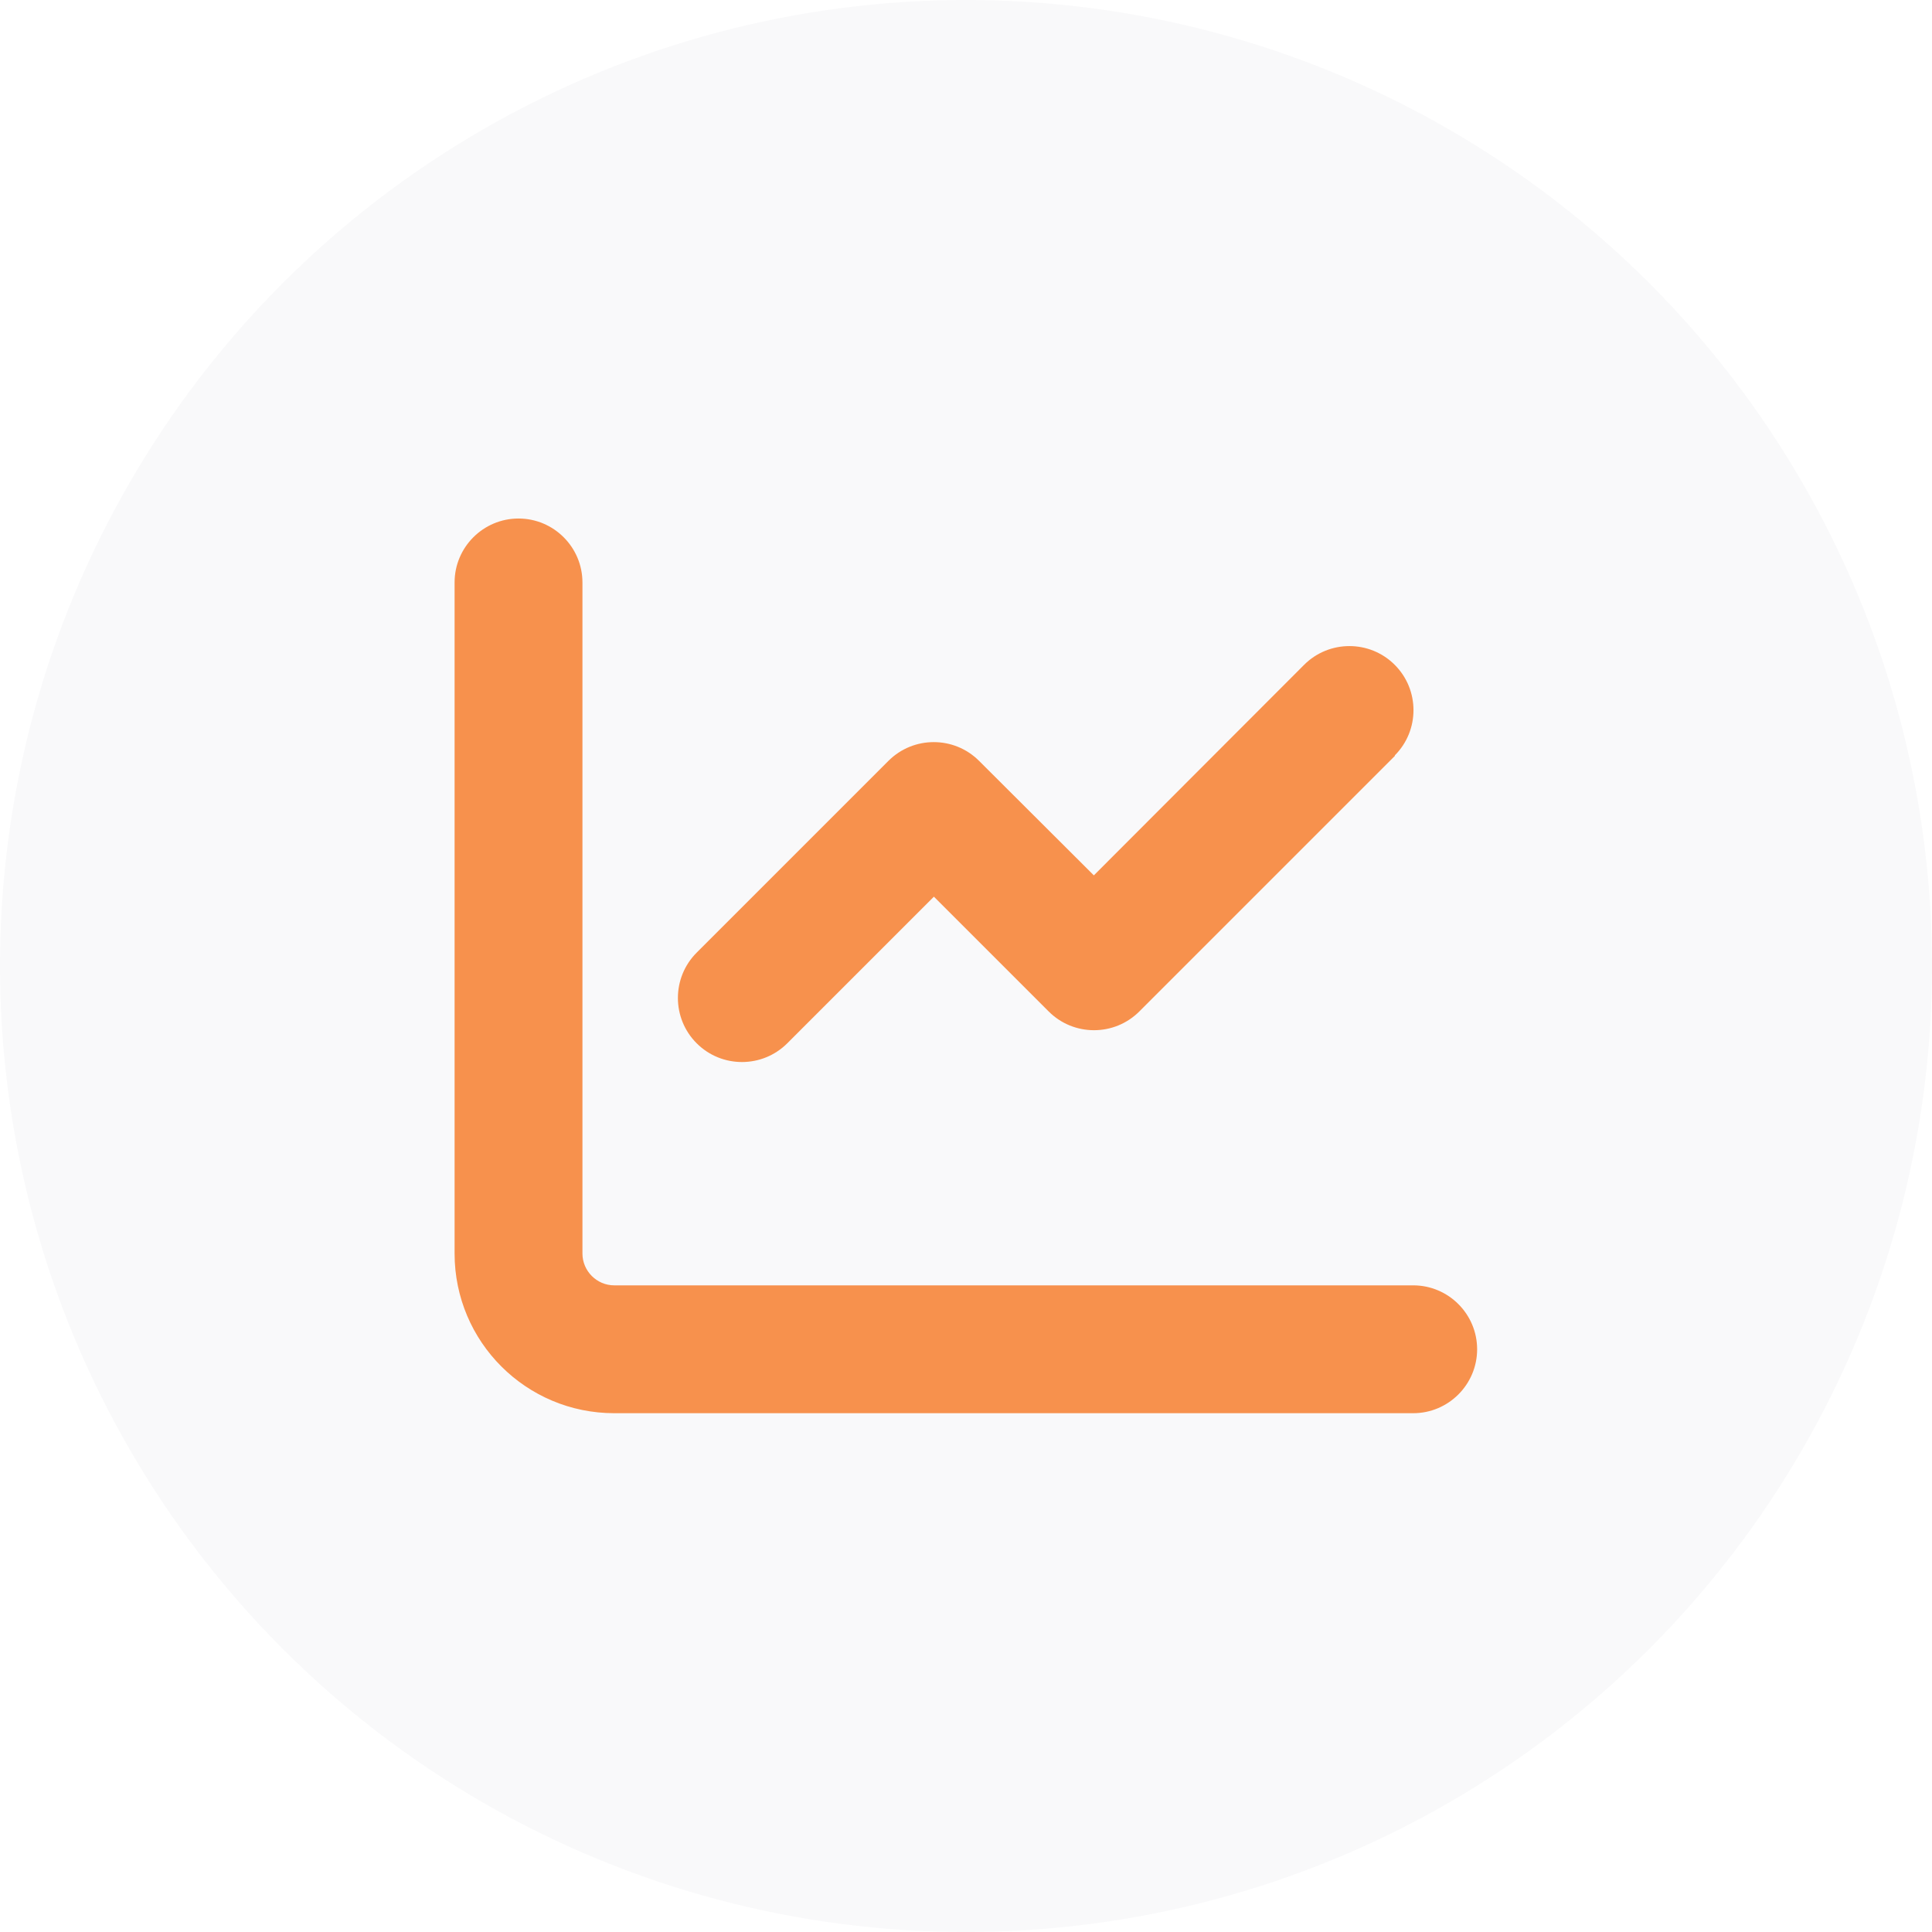
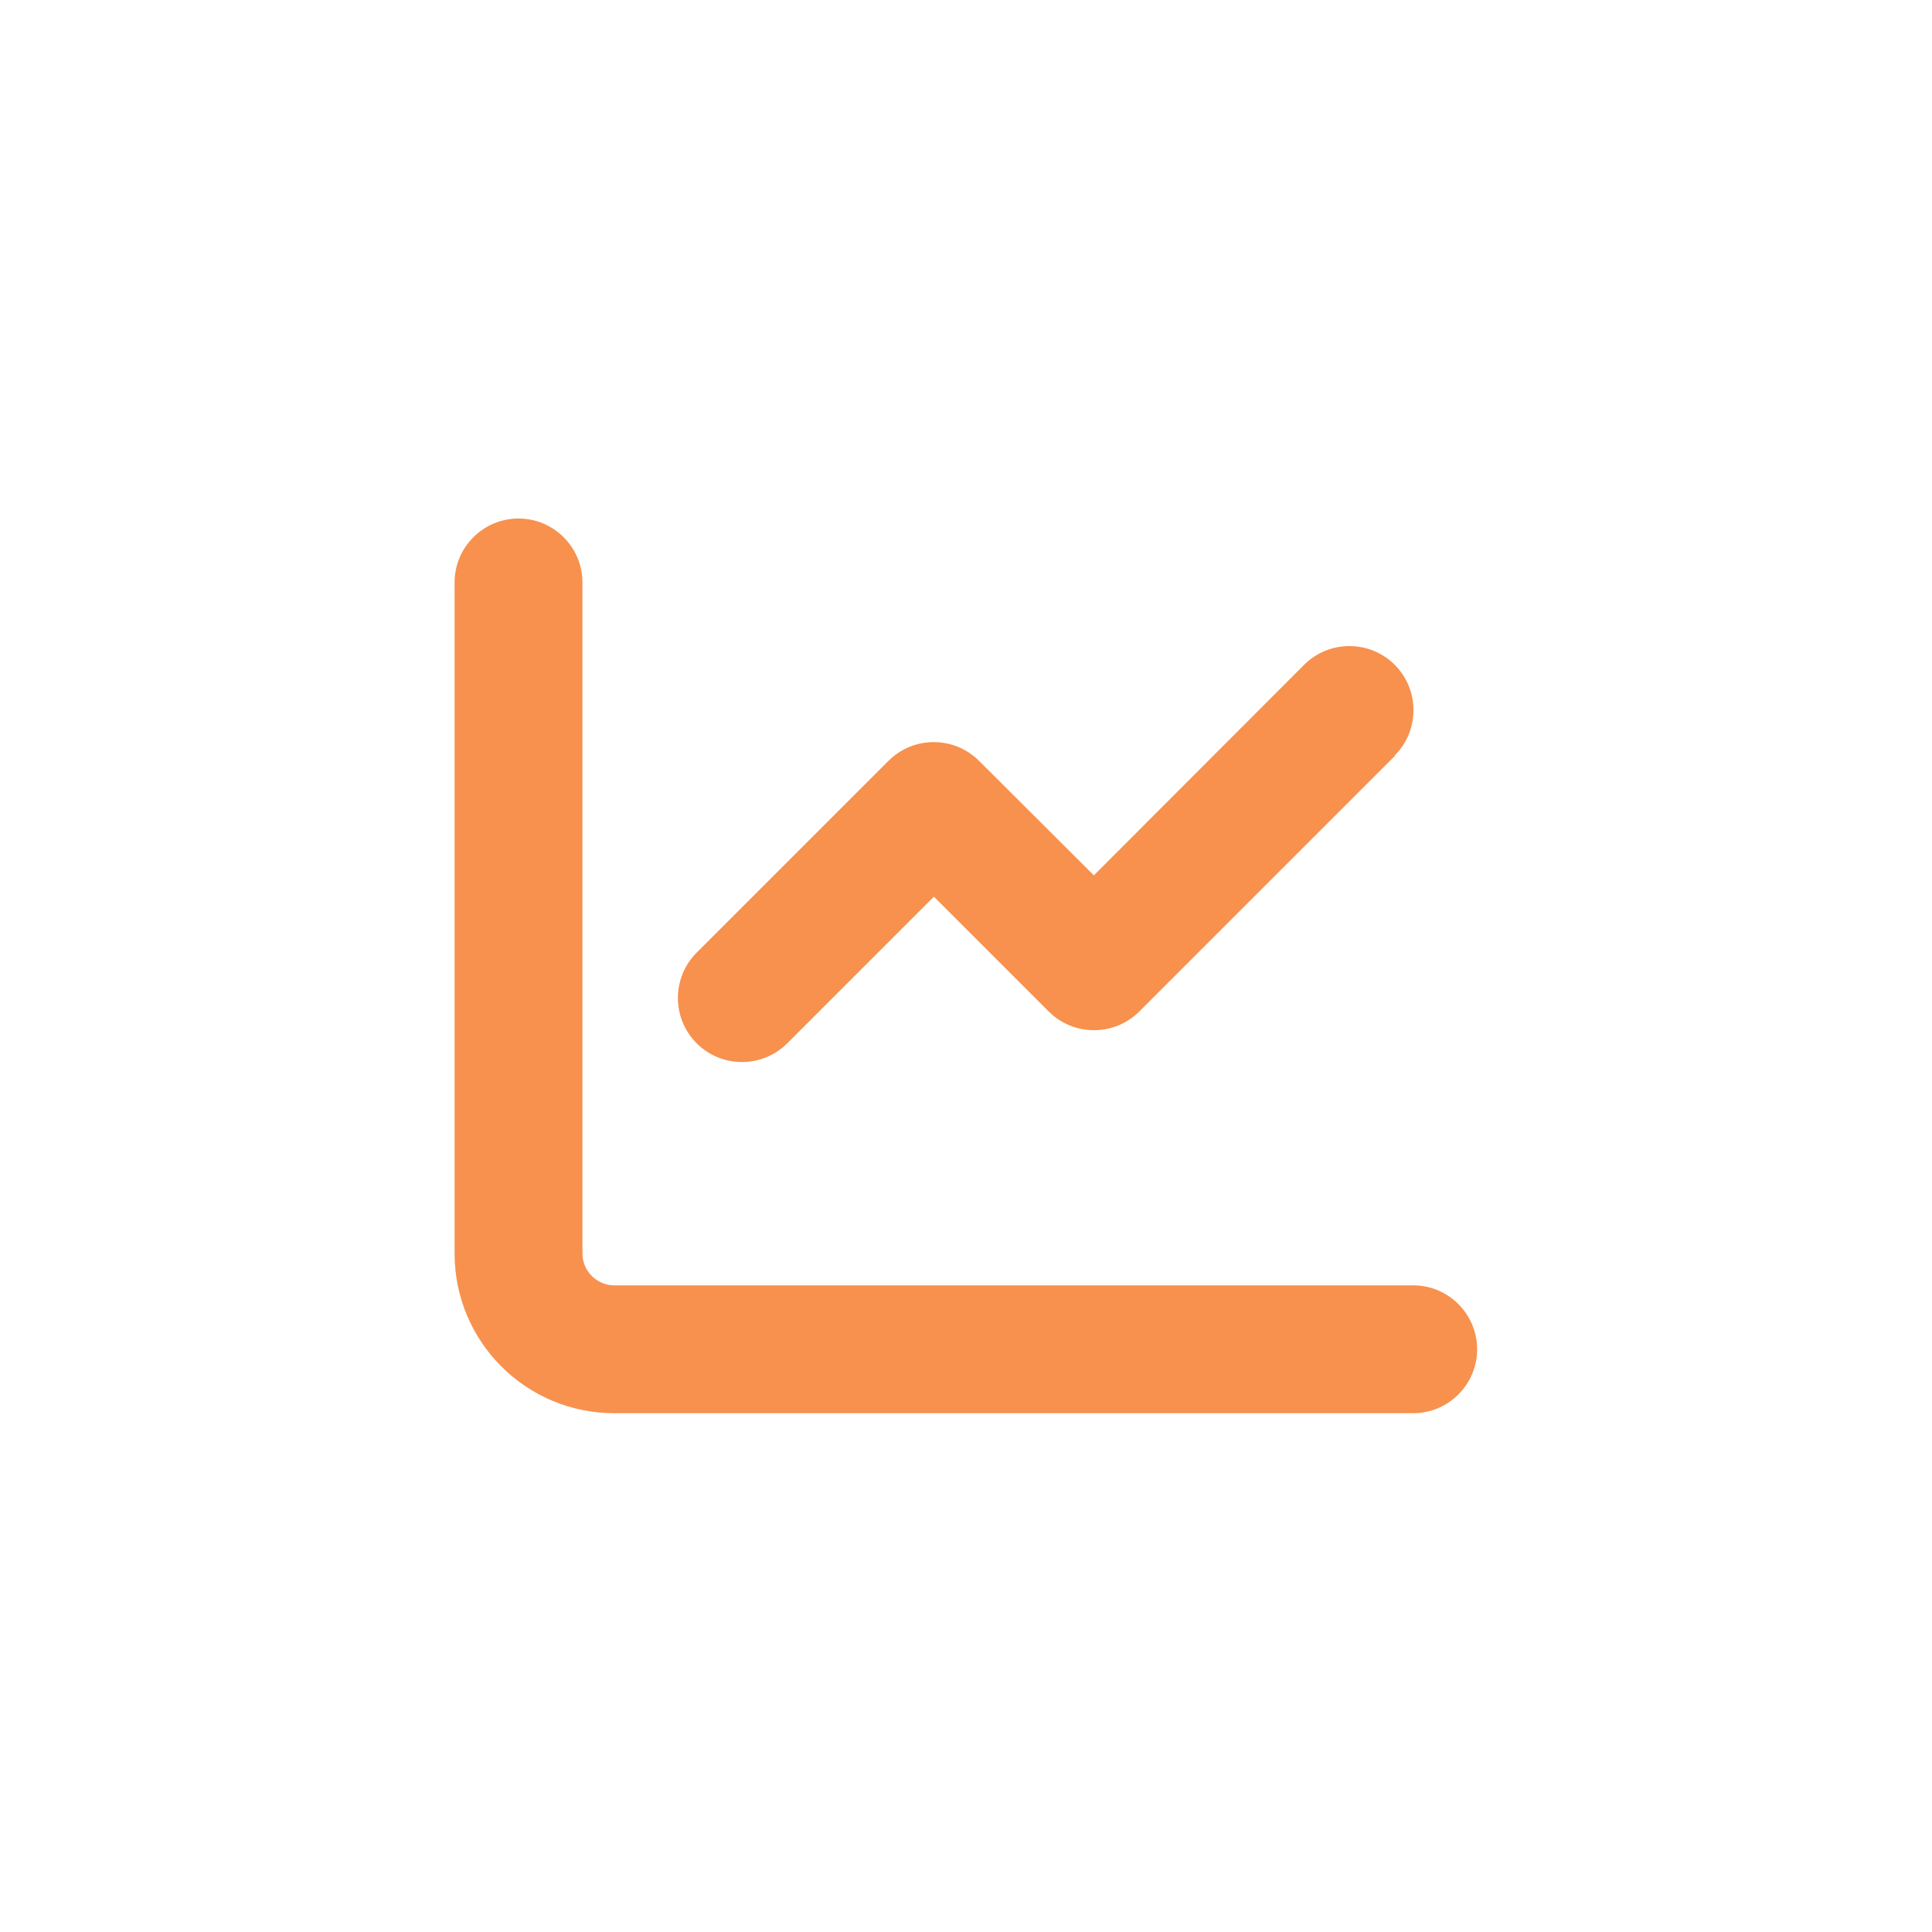
<svg xmlns="http://www.w3.org/2000/svg" id="Layer_1" data-name="Layer 1" viewBox="0 0 68 68">
  <defs>
    <style>
      .cls-1 {
        fill: none;
      }

      .cls-2 {
        fill: #f9f9fa;
      }

      .cls-3 {
        clip-path: url(#clippath-3);
      }

      .cls-4 {
        clip-path: url(#clippath-2);
      }

      .cls-5 {
        fill: #f7914d;
      }
    </style>
    <clipPath id="clippath">
      <circle class="cls-1" cx="-84.02" cy="34" r="34" />
    </clipPath>
    <clipPath id="clippath-2">
-       <circle class="cls-1" cx="34" cy="34" r="34" />
-     </clipPath>
+       </clipPath>
    <clipPath id="clippath-3">
      <rect class="cls-1" x="-835" y="-831" width="1440" height="4430" />
    </clipPath>
    <clipPath id="clippath-4">
      <circle class="cls-1" cx="154.85" cy="34" r="34" />
    </clipPath>
    <clipPath id="clippath-6">
      <circle class="cls-1" cx="-205.15" cy="-70.46" r="34" />
    </clipPath>
    <clipPath id="clippath-8">
      <circle class="cls-1" cx="-84.02" cy="-70.46" r="34" />
    </clipPath>
    <clipPath id="clippath-10">
      <rect class="cls-1" x="-102.02" y="-87.46" width="36" height="36" />
    </clipPath>
    <clipPath id="clippath-12">
      <circle class="cls-1" cx="34" cy="-70.46" r="34" />
    </clipPath>
    <clipPath id="clippath-14">
      <rect class="cls-1" x="16" y="-88.46" width="36" height="36" />
    </clipPath>
    <clipPath id="clippath-16">
-       <circle class="cls-1" cx="154.85" cy="-70.46" r="34" />
-     </clipPath>
+       </clipPath>
    <clipPath id="clippath-18">
      <rect class="cls-1" x="138.35" y="-87.46" width="33" height="33" />
    </clipPath>
    <clipPath id="clippath-20">
      <circle class="cls-1" cx="277.67" cy="-70.46" r="34" />
    </clipPath>
    <clipPath id="clippath-22">
      <rect class="cls-1" x="252.96" y="-94.67" width="48.41" height="48.41" />
    </clipPath>
    <clipPath id="clippath-24">
      <circle class="cls-1" cx="403.6" cy="-70.46" r="34" />
    </clipPath>
    <clipPath id="clippath-26">
      <rect class="cls-1" x="386.1" y="-88.46" width="36" height="36" />
    </clipPath>
    <clipPath id="clippath-28">
      <circle class="cls-1" cx="-205.15" cy="34" r="34" />
    </clipPath>
    <clipPath id="clippath-30">
      <rect class="cls-1" x="-222.65" y="16" width="36" height="36" />
    </clipPath>
  </defs>
  <g class="cls-4">
    <g class="cls-3">
      <rect class="cls-2" x="-1" y="-1" width="70" height="70" />
    </g>
  </g>
  <path class="cls-5" d="M20.5,20.5c0-1.24-1.01-2.25-2.25-2.25s-2.25,1.01-2.25,2.25v23.62c0,3.11,2.52,5.62,5.62,5.62h28.12c1.24,0,2.25-1.01,2.25-2.25s-1.01-2.25-2.25-2.25h-28.12c-.62,0-1.12-.51-1.12-1.12v-23.62ZM49.09,26.59c.88-.88.88-2.31,0-3.19s-2.31-.88-3.19,0l-7.4,7.41-4.04-4.03c-.88-.88-2.31-.88-3.19,0l-6.75,6.75c-.88.88-.88,2.31,0,3.19s2.31.88,3.19,0l5.16-5.16,4.04,4.04c.88.88,2.31.88,3.19,0l9-9h0Z" />
</svg>